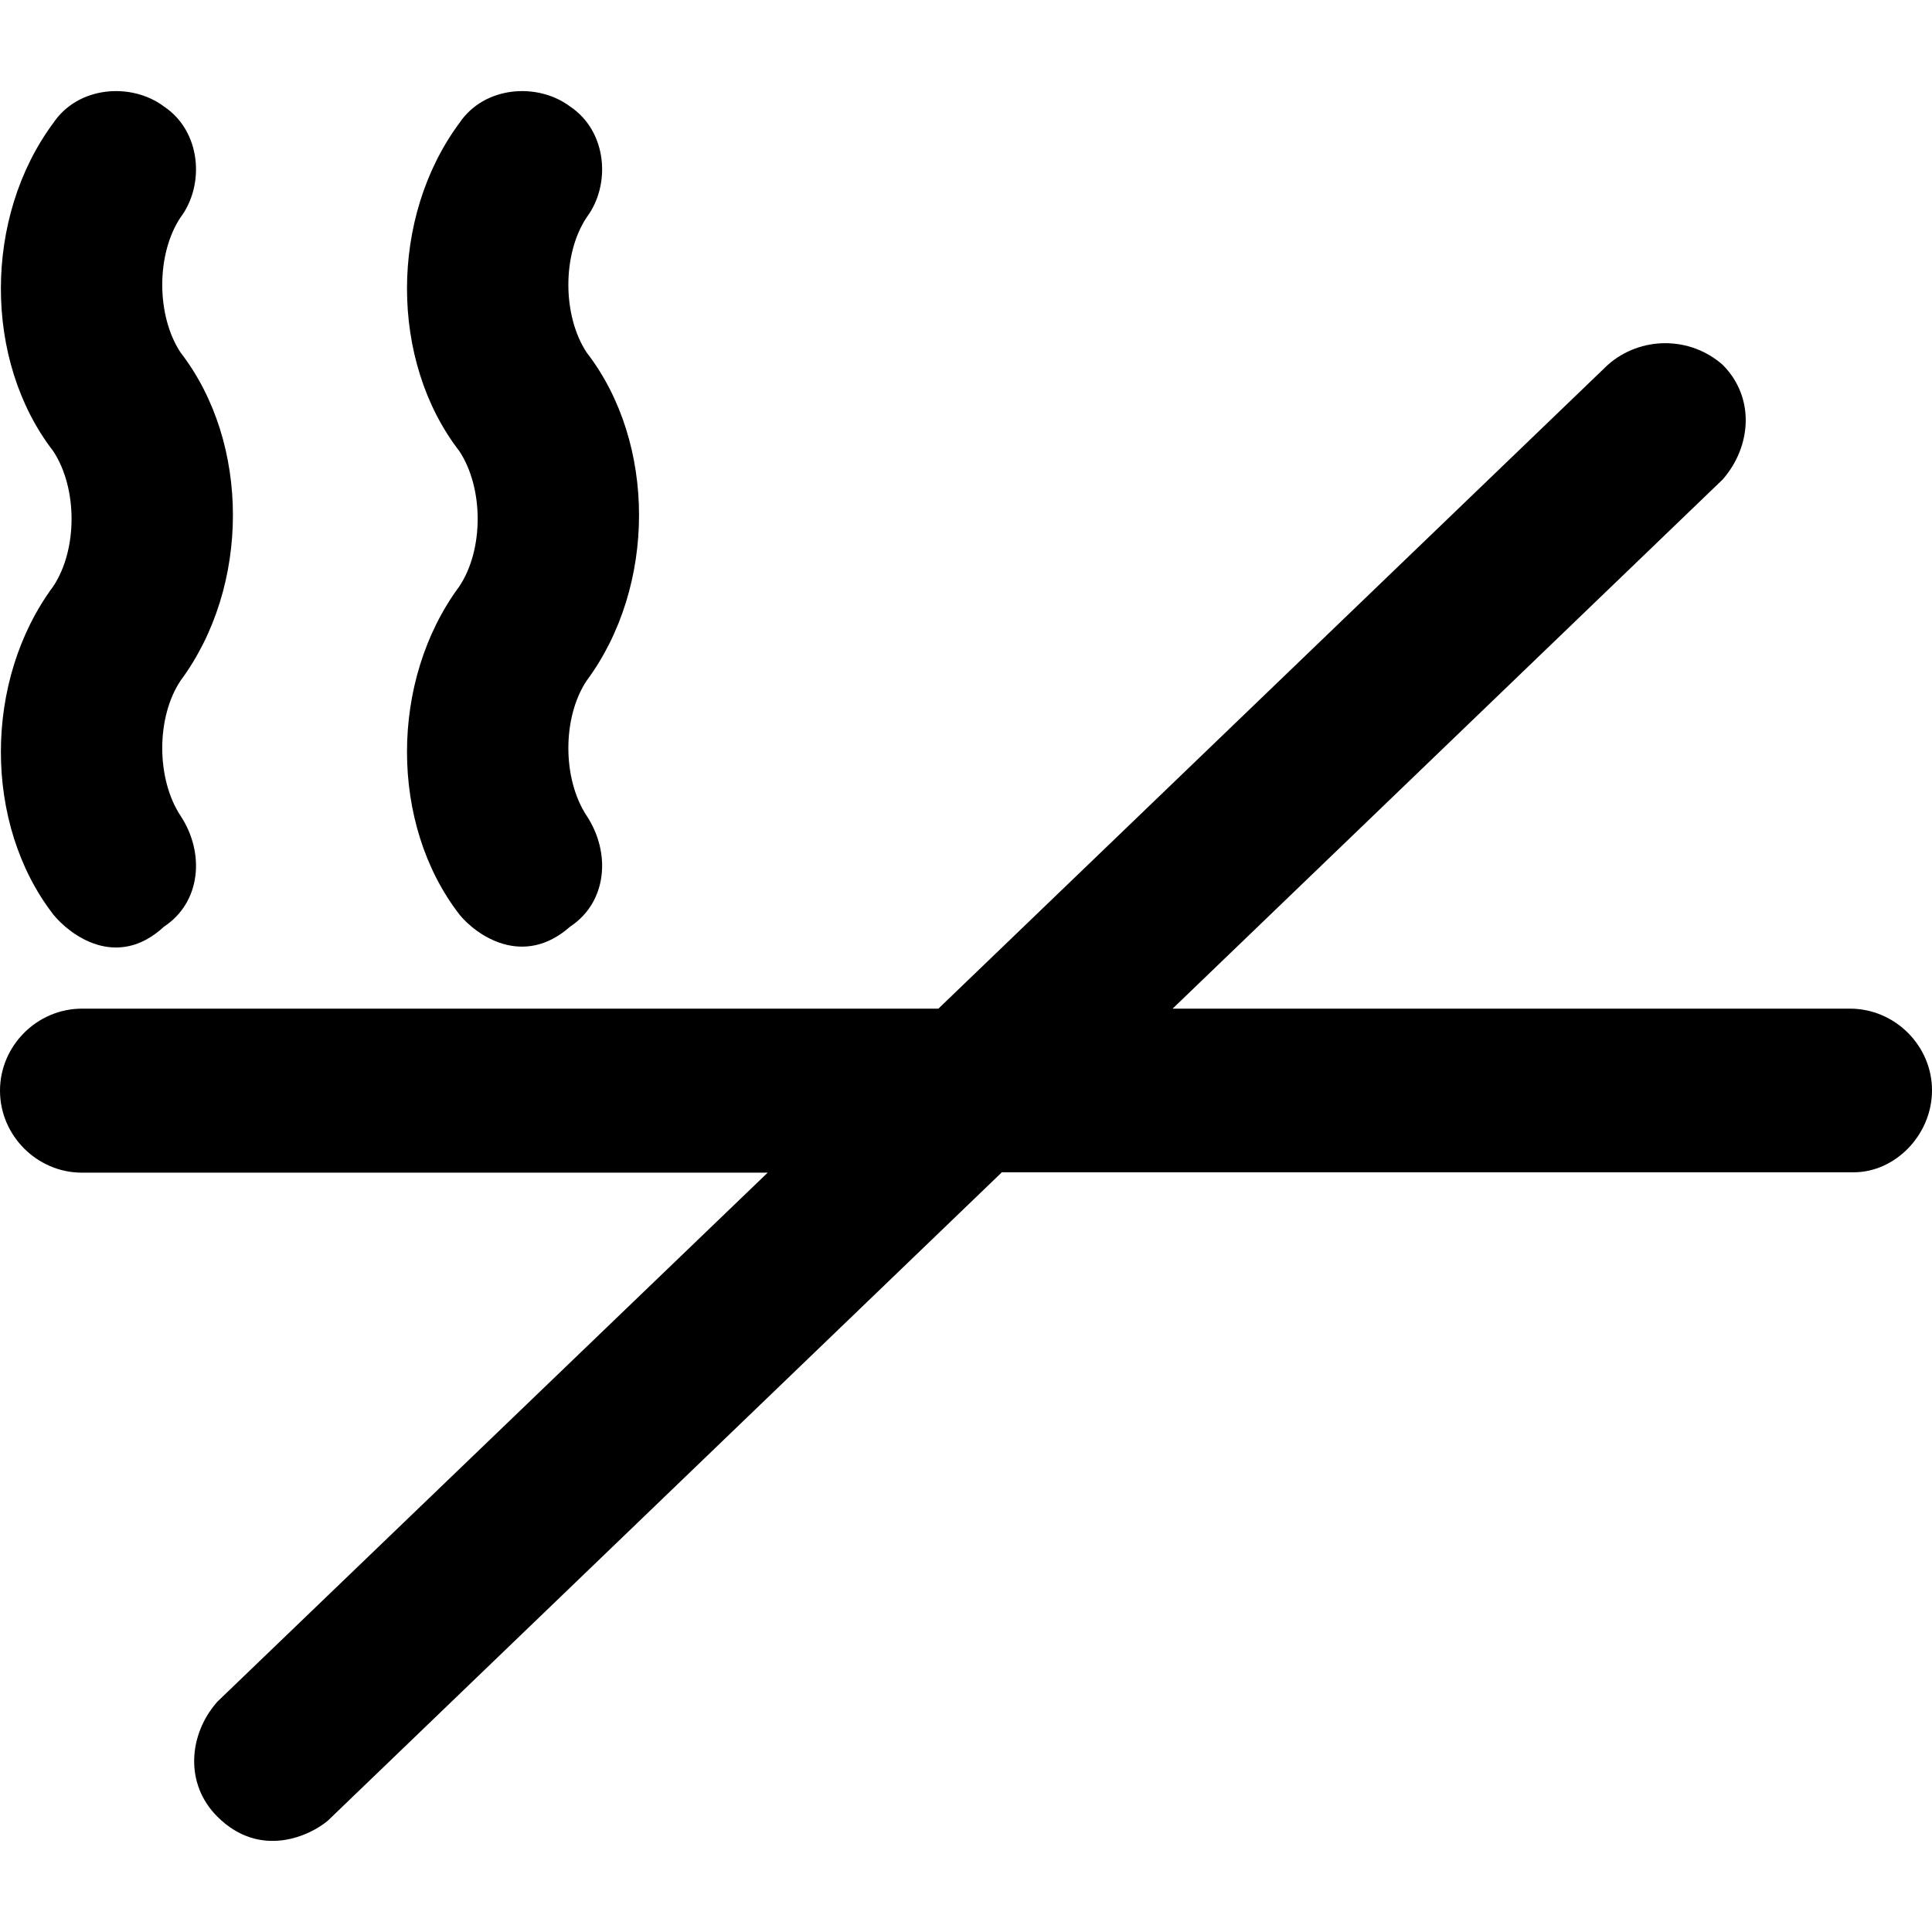
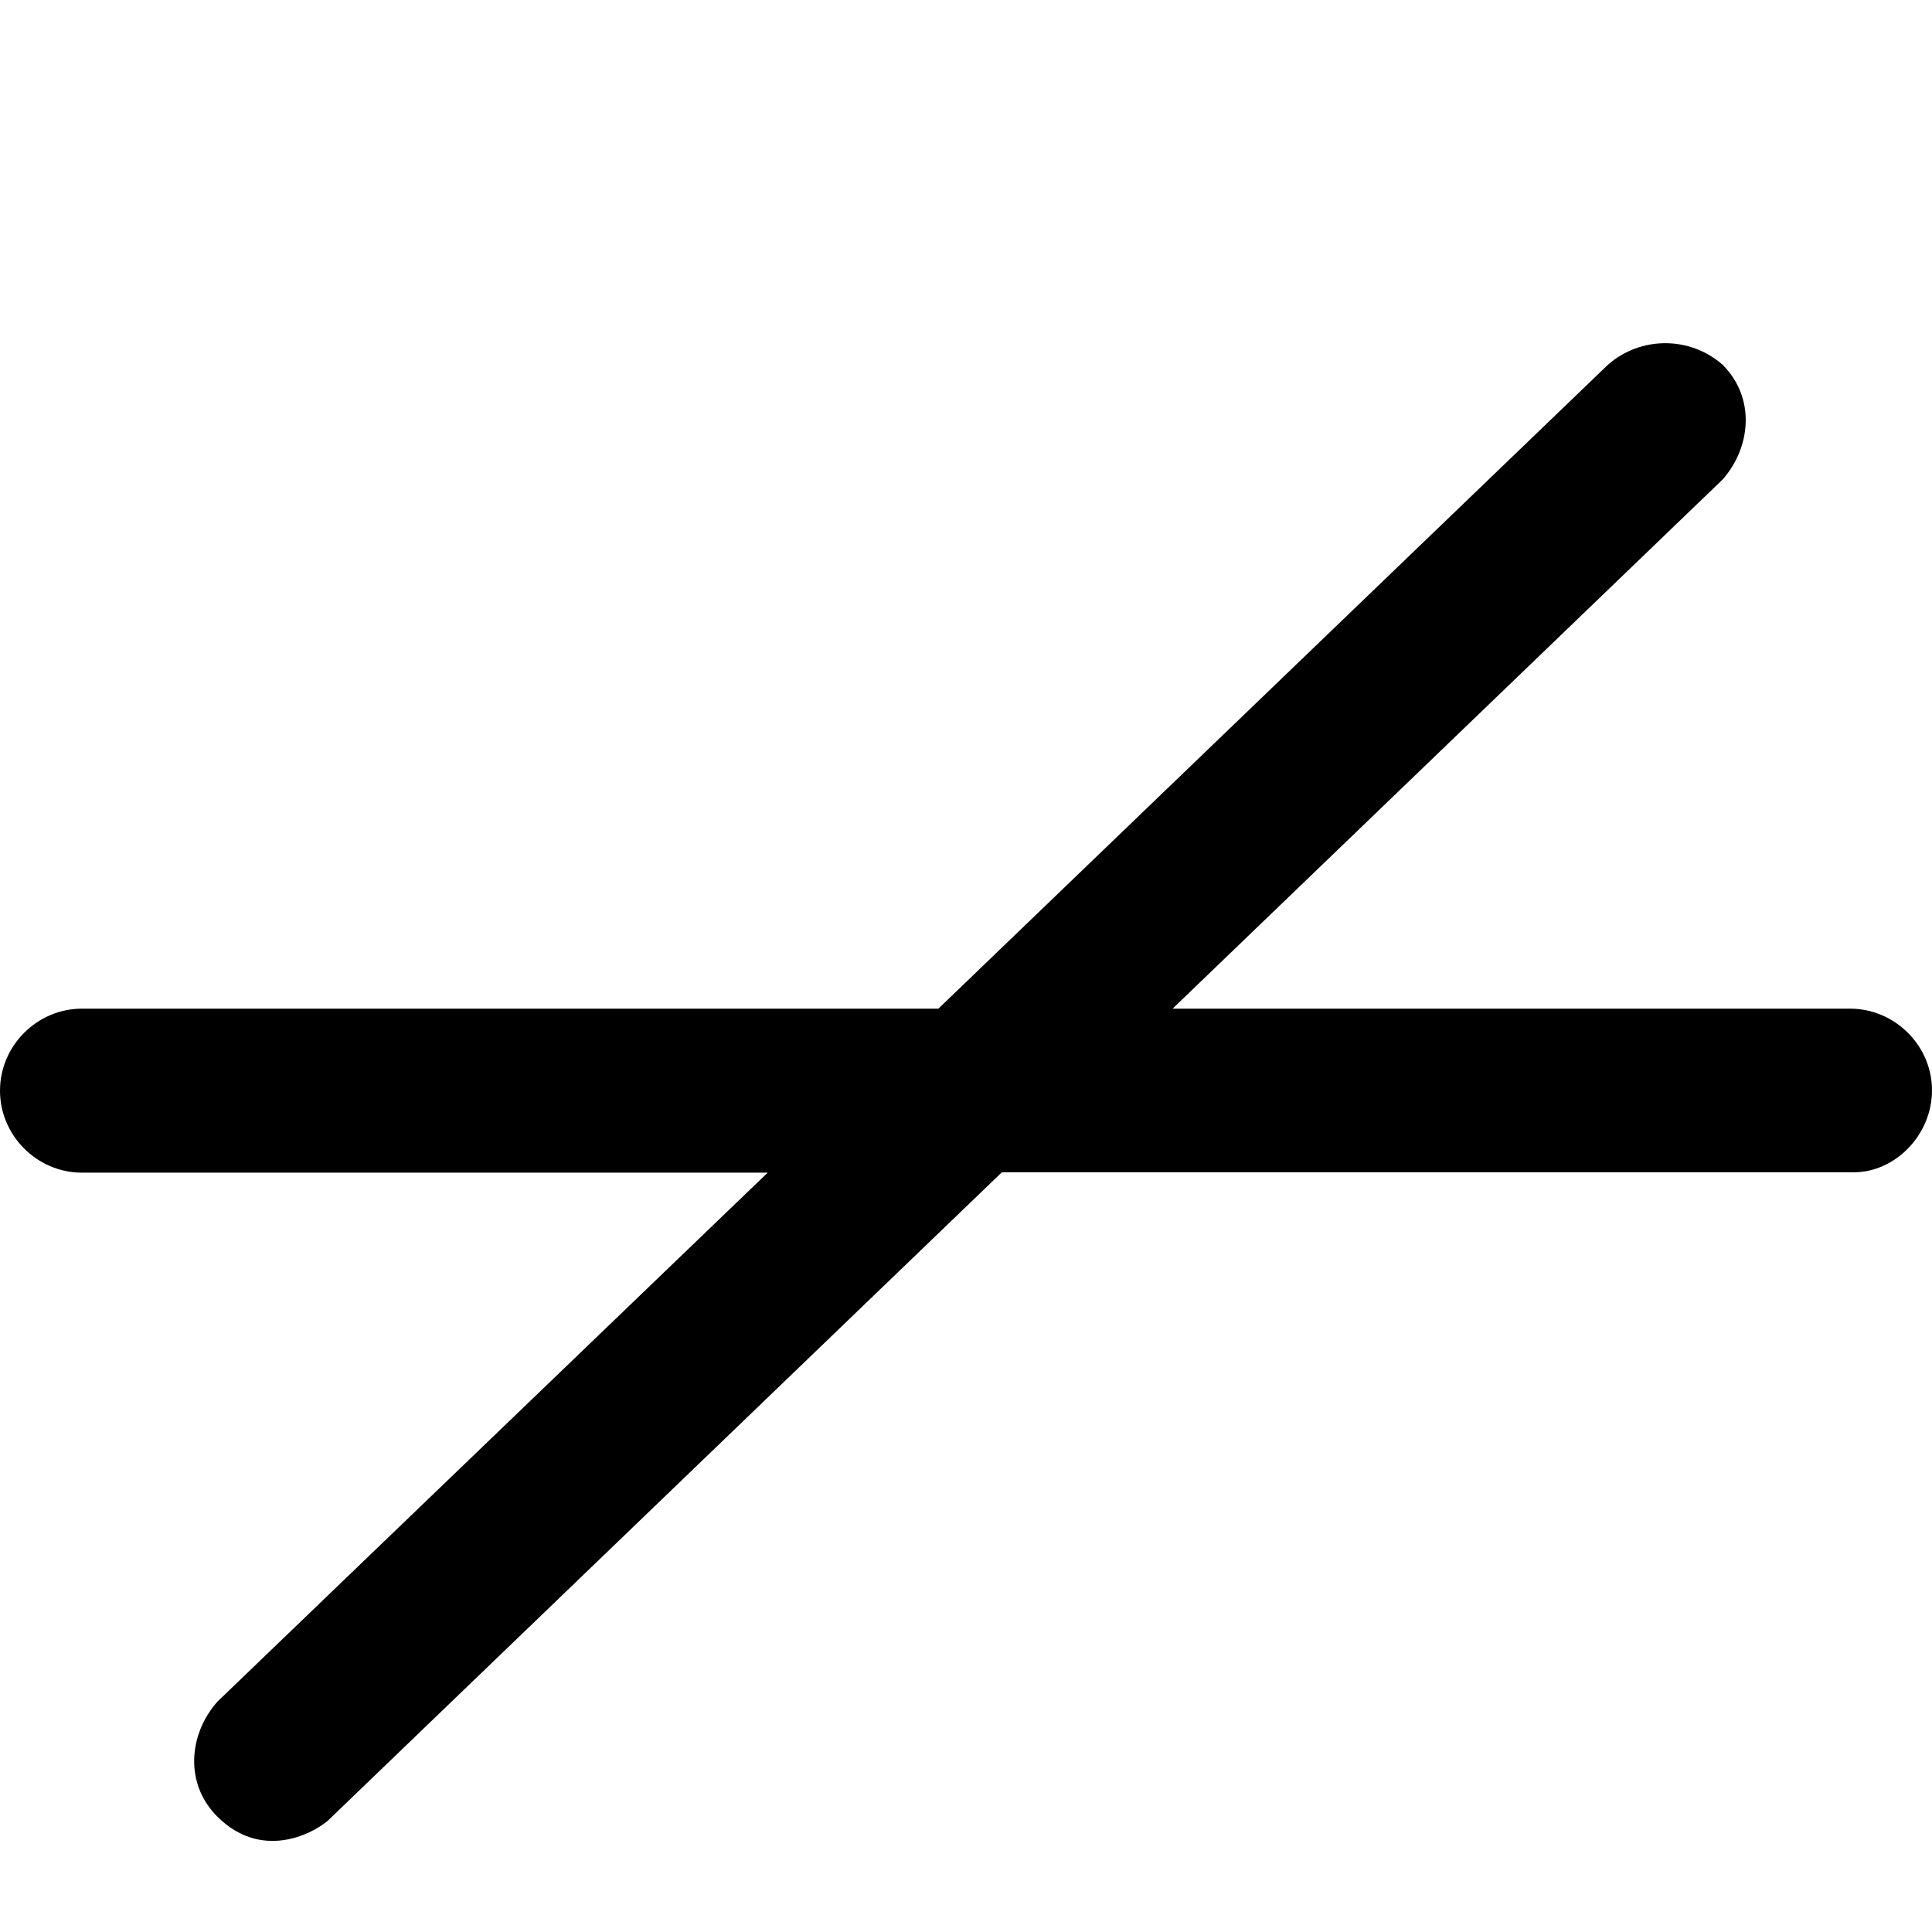
<svg xmlns="http://www.w3.org/2000/svg" fill="#000000" height="800px" width="800px" version="1.1" id="Layer_1" viewBox="0 0 490 490" xml:space="preserve">
  <g>
    <g>
-       <path d="M13.5,231.917c4.2,5.2,16.1,14.2,28.1,3.1c9.4-6.2,10.4-18.7,4.2-28.1c-6.2-9.4-6.2-25,0-34.3c17.7-23.9,17.7-60.3,0-83.2    c-6.2-9.4-6.2-25,0-34.3c6.2-8.3,5.2-21.8-4.2-28.1c-8.3-6.2-21.8-5.2-28.1,4.2c-17.7,23.9-17.7,60.3,0,83.2    c6.2,9.4,6.2,25,0,34.3C-4.2,172.617-4.2,209.017,13.5,231.917z" />
-       <path d="M116.5,231.917c4.2,5.2,16.1,13.7,28.1,3.1c9.4-6.2,10.4-18.7,4.2-28.1c-6.2-9.4-6.2-25,0-34.3    c17.7-23.9,17.7-60.3,0-83.2c-6.2-9.4-6.2-25,0-34.3c6.2-8.3,5.2-21.8-4.2-28.1c-8.3-6.2-21.8-5.2-28.1,4.2    c-17.7,23.9-17.7,60.3,0,83.2c6.2,9.4,6.2,25,0,34.3C98.8,172.617,98.8,209.017,116.5,231.917z" />
      <path d="M469.2,255.817H297.4l139.5-134.2c7.3-8.3,8.3-20.8,0-29.1c-8.3-7.3-20.8-7.3-29.1,0L238,255.817H20.8    c-11.4,0-20.8,9.4-20.8,20.8s9.4,20.8,20.8,20.8h173.9l-139.6,134.2c-7.3,8.3-8.3,20.8,0,29.1c11,11,23.8,4.7,28.1,1l170.9-164.4    h216.1c10.4,0,19.8-9.4,19.8-20.8C490,265.217,480.6,255.817,469.2,255.817z" />
    </g>
  </g>
</svg>